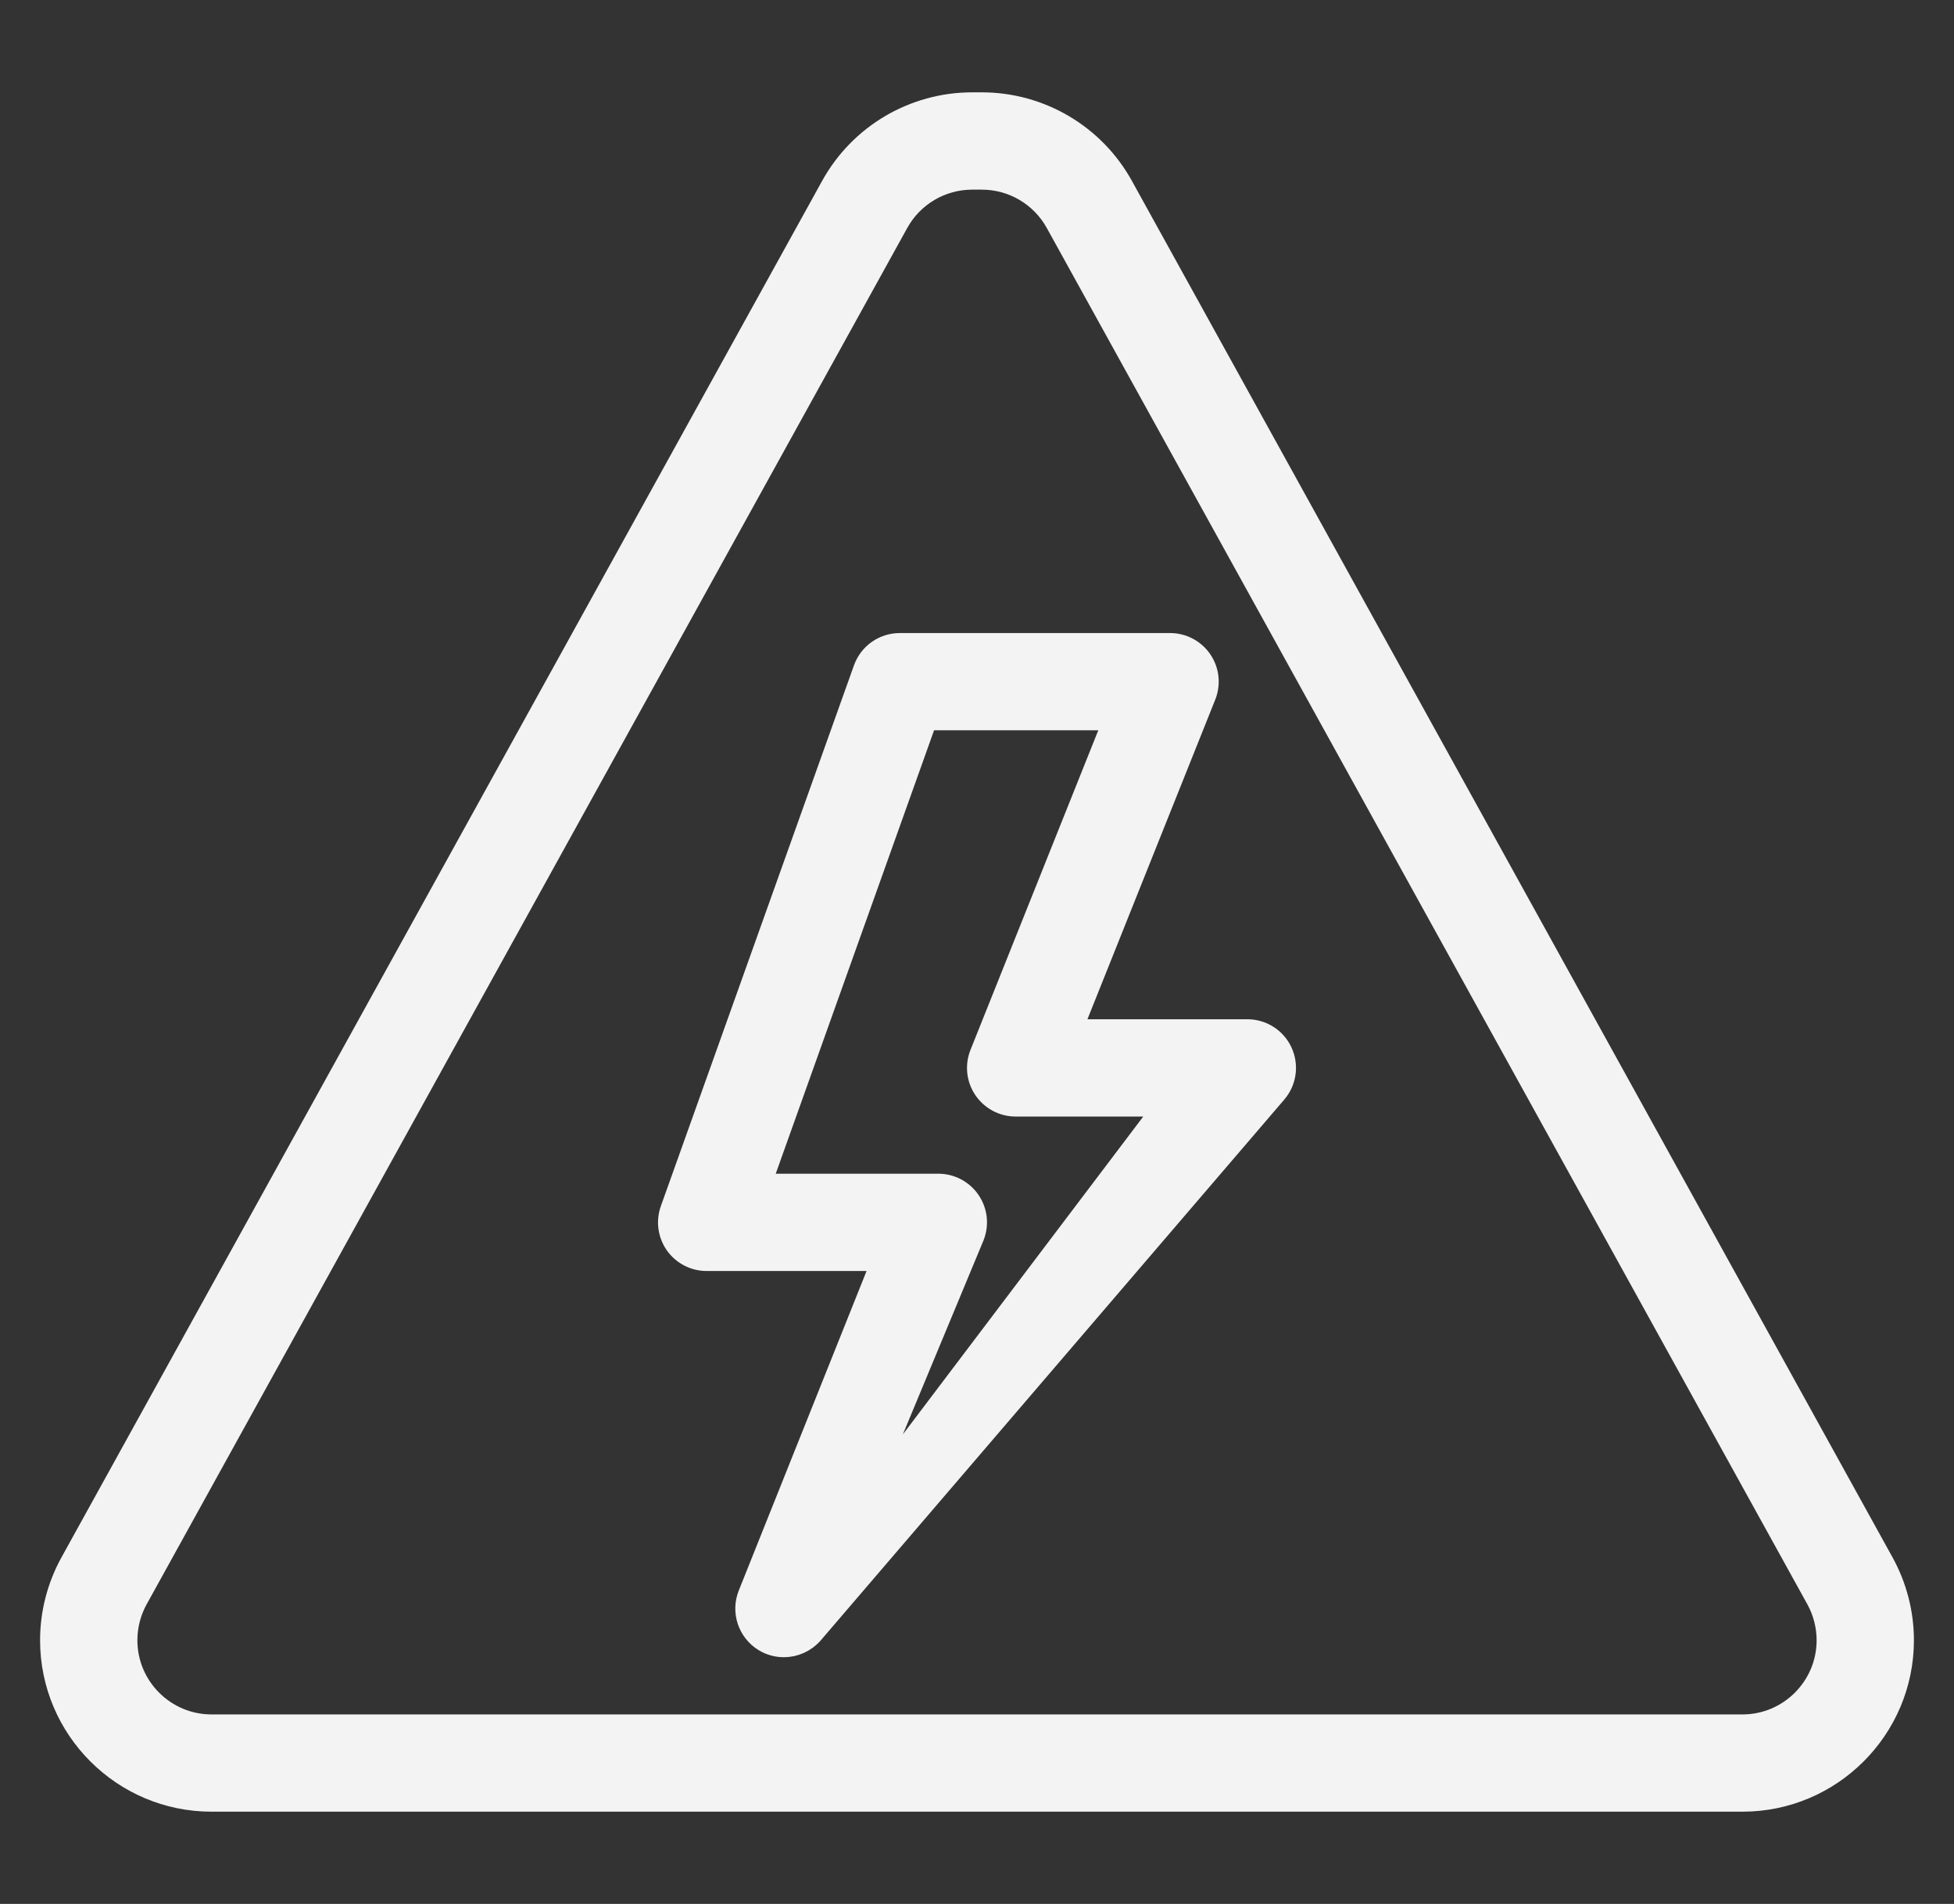
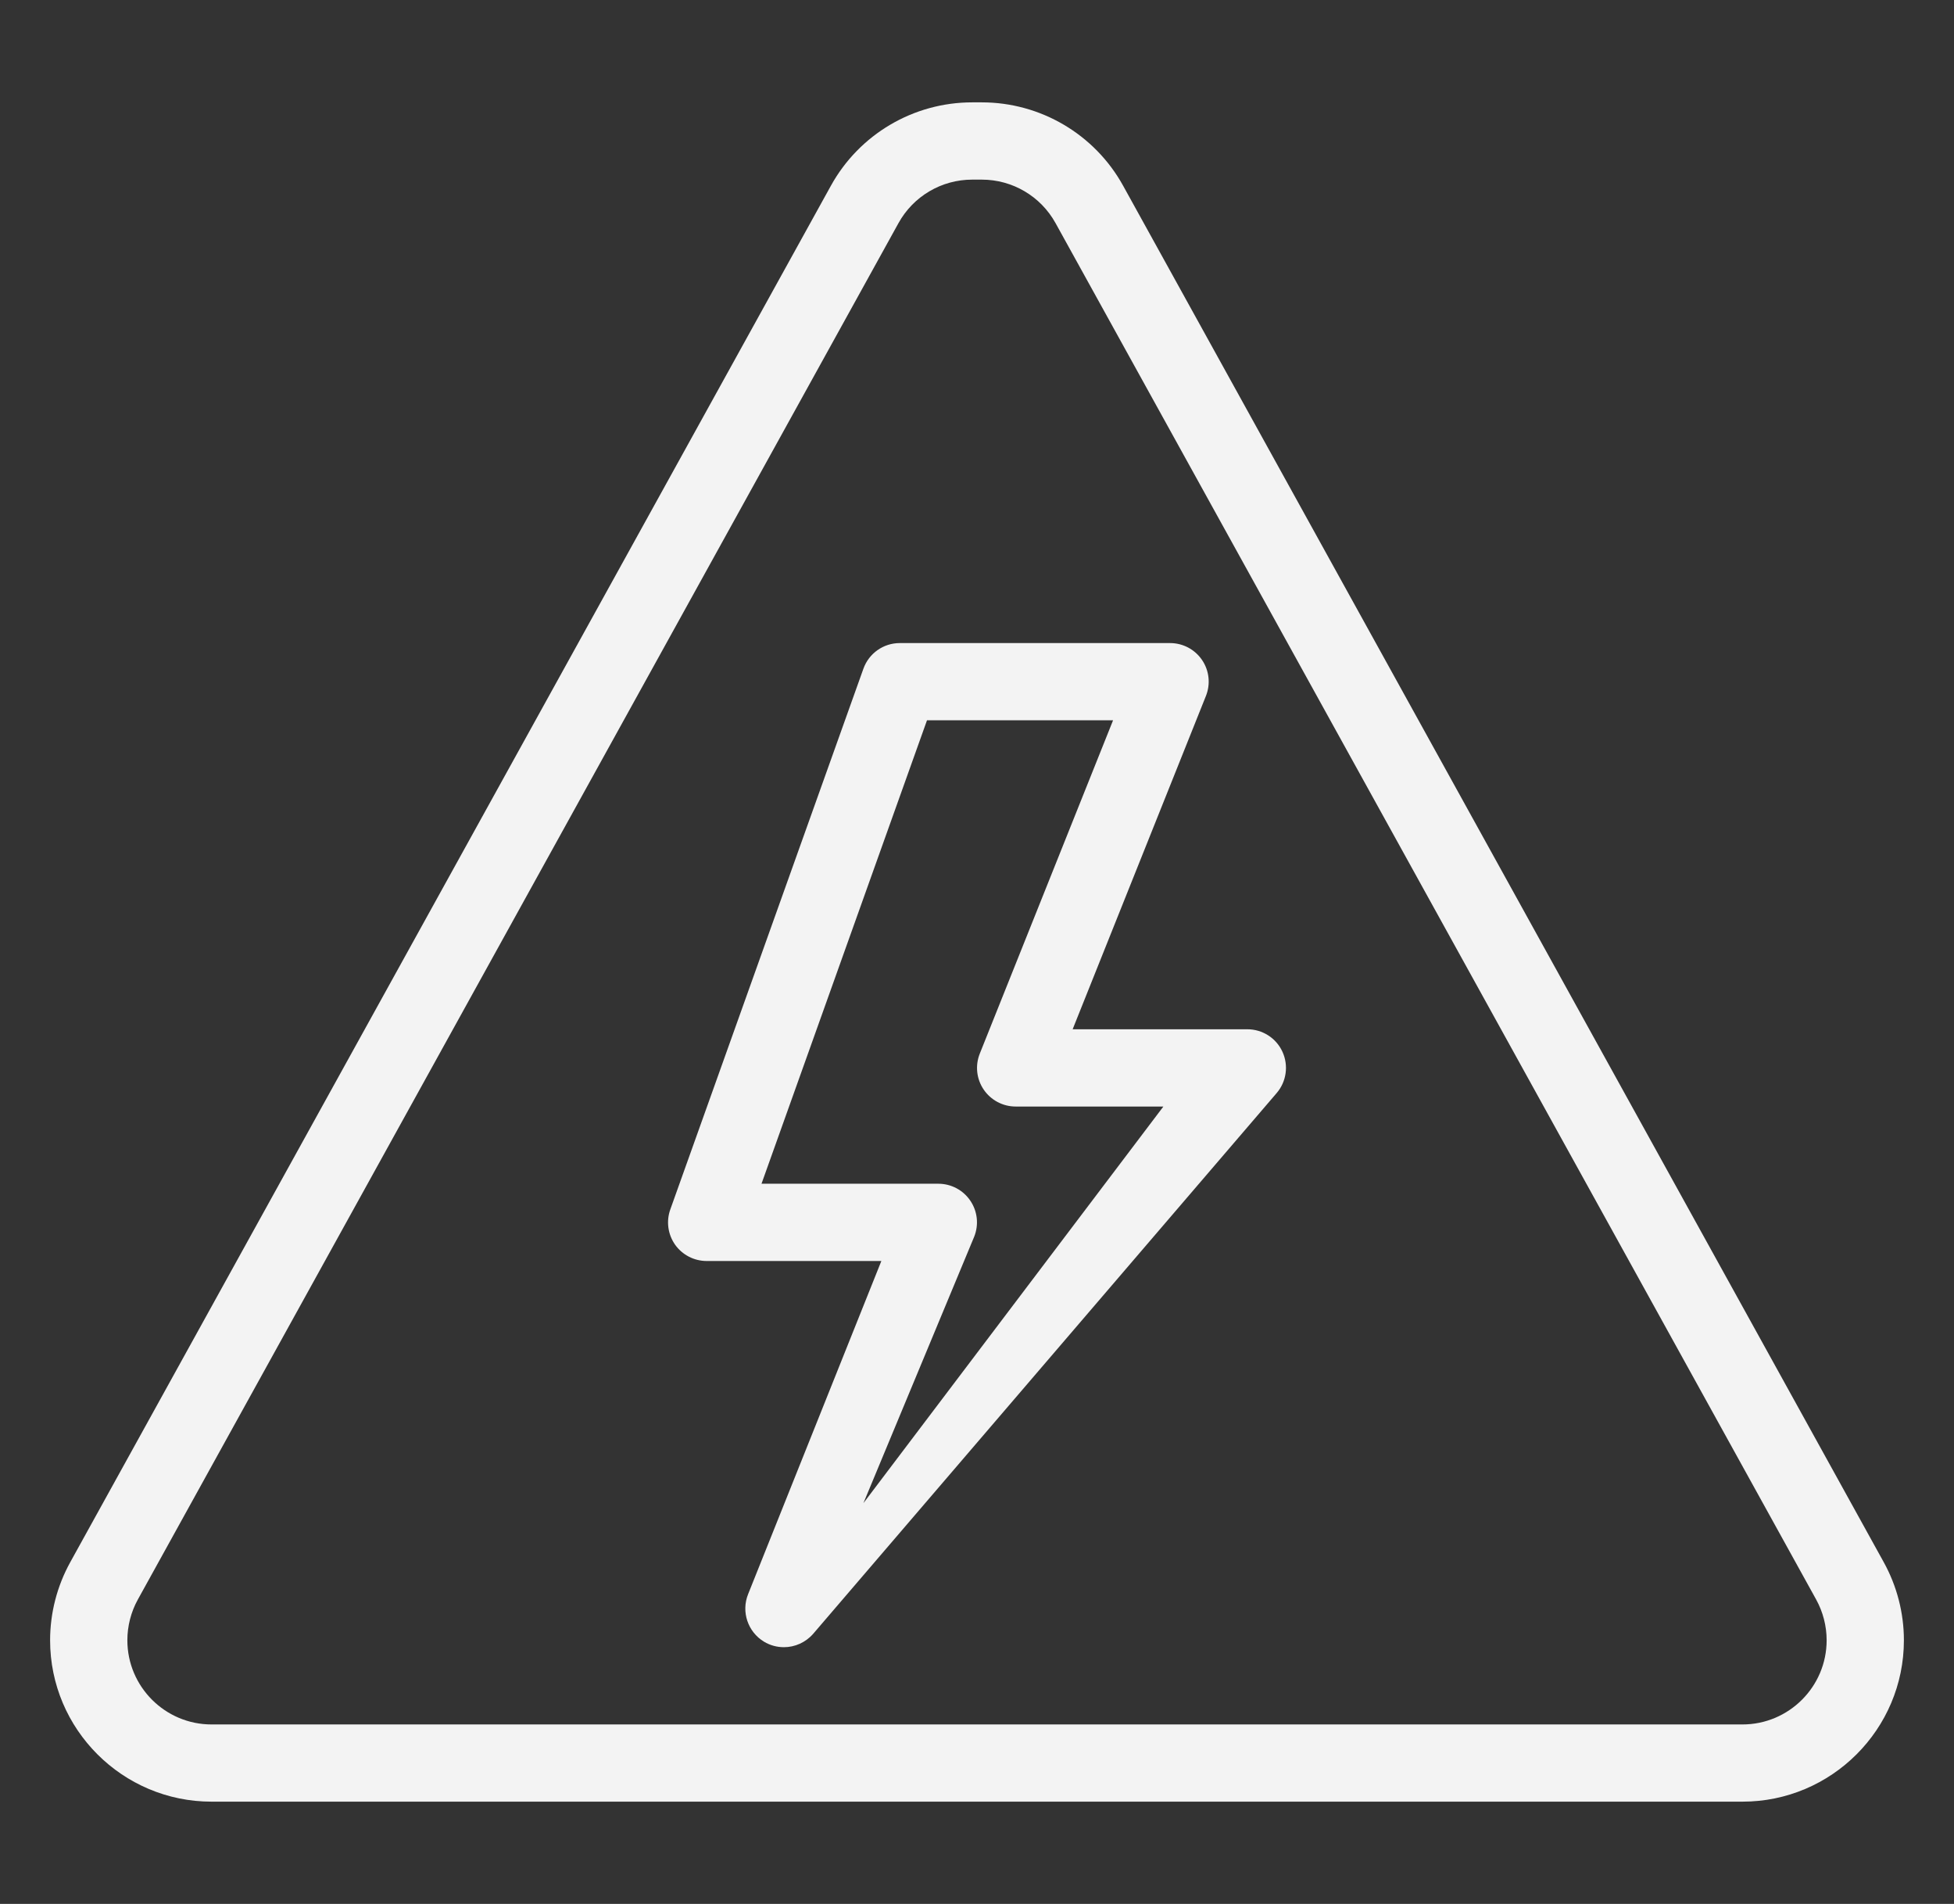
<svg xmlns="http://www.w3.org/2000/svg" width="39" height="38" viewBox="0 0 39 38" fill="none">
  <rect x="0" y="0" width="39" height="38" fill="#333333" stroke="none" />
  <mask id="path-1-outside-1_1731_1852" maskUnits="userSpaceOnUse" x="0" y="1.043" width="39" height="36" fill="black">
    <rect fill="white" y="1.043" width="39" height="36" />
-     <path d="M37.598 31.18L22.416 3.706C21.849 2.68 20.768 2.043 19.596 2.043H19.404C18.232 2.043 17.151 2.68 16.584 3.707L1.402 31.18C1.139 31.656 1 32.194 1 32.738C1 34.514 2.445 35.959 4.222 35.959H34.778C36.555 35.959 38 34.514 38 32.738C38 32.194 37.861 31.656 37.598 31.18ZM34.778 34.418H4.222C3.296 34.418 2.542 33.664 2.542 32.738C2.542 32.455 2.614 32.173 2.751 31.925L17.933 4.453C18.229 3.917 18.792 3.585 19.404 3.585H19.596C20.208 3.585 20.771 3.917 21.067 4.452L36.249 31.925C36.386 32.173 36.458 32.455 36.458 32.738C36.458 33.664 35.704 34.418 34.778 34.418Z" />
    <path d="M24.896 20.543H21.409L24.069 13.891C24.164 13.654 24.136 13.385 23.992 13.173C23.849 12.962 23.61 12.835 23.354 12.835H17.958C17.633 12.835 17.343 13.039 17.233 13.346L13.379 24.138C13.294 24.374 13.33 24.636 13.473 24.841C13.618 25.046 13.853 25.168 14.104 25.168H17.591L14.931 31.819C14.791 32.169 14.925 32.569 15.247 32.765C15.37 32.84 15.509 32.876 15.646 32.876C15.864 32.876 16.079 32.783 16.232 32.607L25.482 21.815C25.677 21.587 25.722 21.265 25.596 20.991C25.471 20.718 25.197 20.543 24.896 20.543ZM17.233 30.001L19.444 24.683C19.539 24.446 19.511 24.177 19.367 23.965C19.224 23.753 18.985 23.626 18.729 23.626H15.199L18.502 14.376H22.216L19.556 21.028C19.461 21.265 19.489 21.534 19.633 21.746C19.776 21.957 20.015 22.085 20.271 22.085H23.22L17.233 30.001Z" />
  </mask>
  <path d="M37.598 31.18L22.416 3.706C21.849 2.68 20.768 2.043 19.596 2.043H19.404C18.232 2.043 17.151 2.68 16.584 3.707L1.402 31.18C1.139 31.656 1 32.194 1 32.738C1 34.514 2.445 35.959 4.222 35.959H34.778C36.555 35.959 38 34.514 38 32.738C38 32.194 37.861 31.656 37.598 31.18ZM34.778 34.418H4.222C3.296 34.418 2.542 33.664 2.542 32.738C2.542 32.455 2.614 32.173 2.751 31.925L17.933 4.453C18.229 3.917 18.792 3.585 19.404 3.585H19.596C20.208 3.585 20.771 3.917 21.067 4.452L36.249 31.925C36.386 32.173 36.458 32.455 36.458 32.738C36.458 33.664 35.704 34.418 34.778 34.418Z" fill="#F3F3F3" />
  <path d="M24.896 20.543H21.409L24.069 13.891C24.164 13.654 24.136 13.385 23.992 13.173C23.849 12.962 23.61 12.835 23.354 12.835H17.958C17.633 12.835 17.343 13.039 17.233 13.346L13.379 24.138C13.294 24.374 13.33 24.636 13.473 24.841C13.618 25.046 13.853 25.168 14.104 25.168H17.591L14.931 31.819C14.791 32.169 14.925 32.569 15.247 32.765C15.37 32.84 15.509 32.876 15.646 32.876C15.864 32.876 16.079 32.783 16.232 32.607L25.482 21.815C25.677 21.587 25.722 21.265 25.596 20.991C25.471 20.718 25.197 20.543 24.896 20.543ZM17.233 30.001L19.444 24.683C19.539 24.446 19.511 24.177 19.367 23.965C19.224 23.753 18.985 23.626 18.729 23.626H15.199L18.502 14.376H22.216L19.556 21.028C19.461 21.265 19.489 21.534 19.633 21.746C19.776 21.957 20.015 22.085 20.271 22.085H23.22L17.233 30.001Z" fill="#F3F3F3" />
-   <path d="M37.598 31.18L22.416 3.706C21.849 2.68 20.768 2.043 19.596 2.043H19.404C18.232 2.043 17.151 2.68 16.584 3.707L1.402 31.18C1.139 31.656 1 32.194 1 32.738C1 34.514 2.445 35.959 4.222 35.959H34.778C36.555 35.959 38 34.514 38 32.738C38 32.194 37.861 31.656 37.598 31.18ZM34.778 34.418H4.222C3.296 34.418 2.542 33.664 2.542 32.738C2.542 32.455 2.614 32.173 2.751 31.925L17.933 4.453C18.229 3.917 18.792 3.585 19.404 3.585H19.596C20.208 3.585 20.771 3.917 21.067 4.452L36.249 31.925C36.386 32.173 36.458 32.455 36.458 32.738C36.458 33.664 35.704 34.418 34.778 34.418Z" stroke="#F3F3F3" stroke-width="0.4" mask="url(#path-1-outside-1_1731_1852)" />
-   <path d="M24.896 20.543H21.409L24.069 13.891C24.164 13.654 24.136 13.385 23.992 13.173C23.849 12.962 23.61 12.835 23.354 12.835H17.958C17.633 12.835 17.343 13.039 17.233 13.346L13.379 24.138C13.294 24.374 13.33 24.636 13.473 24.841C13.618 25.046 13.853 25.168 14.104 25.168H17.591L14.931 31.819C14.791 32.169 14.925 32.569 15.247 32.765C15.37 32.84 15.509 32.876 15.646 32.876C15.864 32.876 16.079 32.783 16.232 32.607L25.482 21.815C25.677 21.587 25.722 21.265 25.596 20.991C25.471 20.718 25.197 20.543 24.896 20.543ZM17.233 30.001L19.444 24.683C19.539 24.446 19.511 24.177 19.367 23.965C19.224 23.753 18.985 23.626 18.729 23.626H15.199L18.502 14.376H22.216L19.556 21.028C19.461 21.265 19.489 21.534 19.633 21.746C19.776 21.957 20.015 22.085 20.271 22.085H23.22L17.233 30.001Z" stroke="#F3F3F3" stroke-width="0.4" mask="url(#path-1-outside-1_1731_1852)" />
</svg>